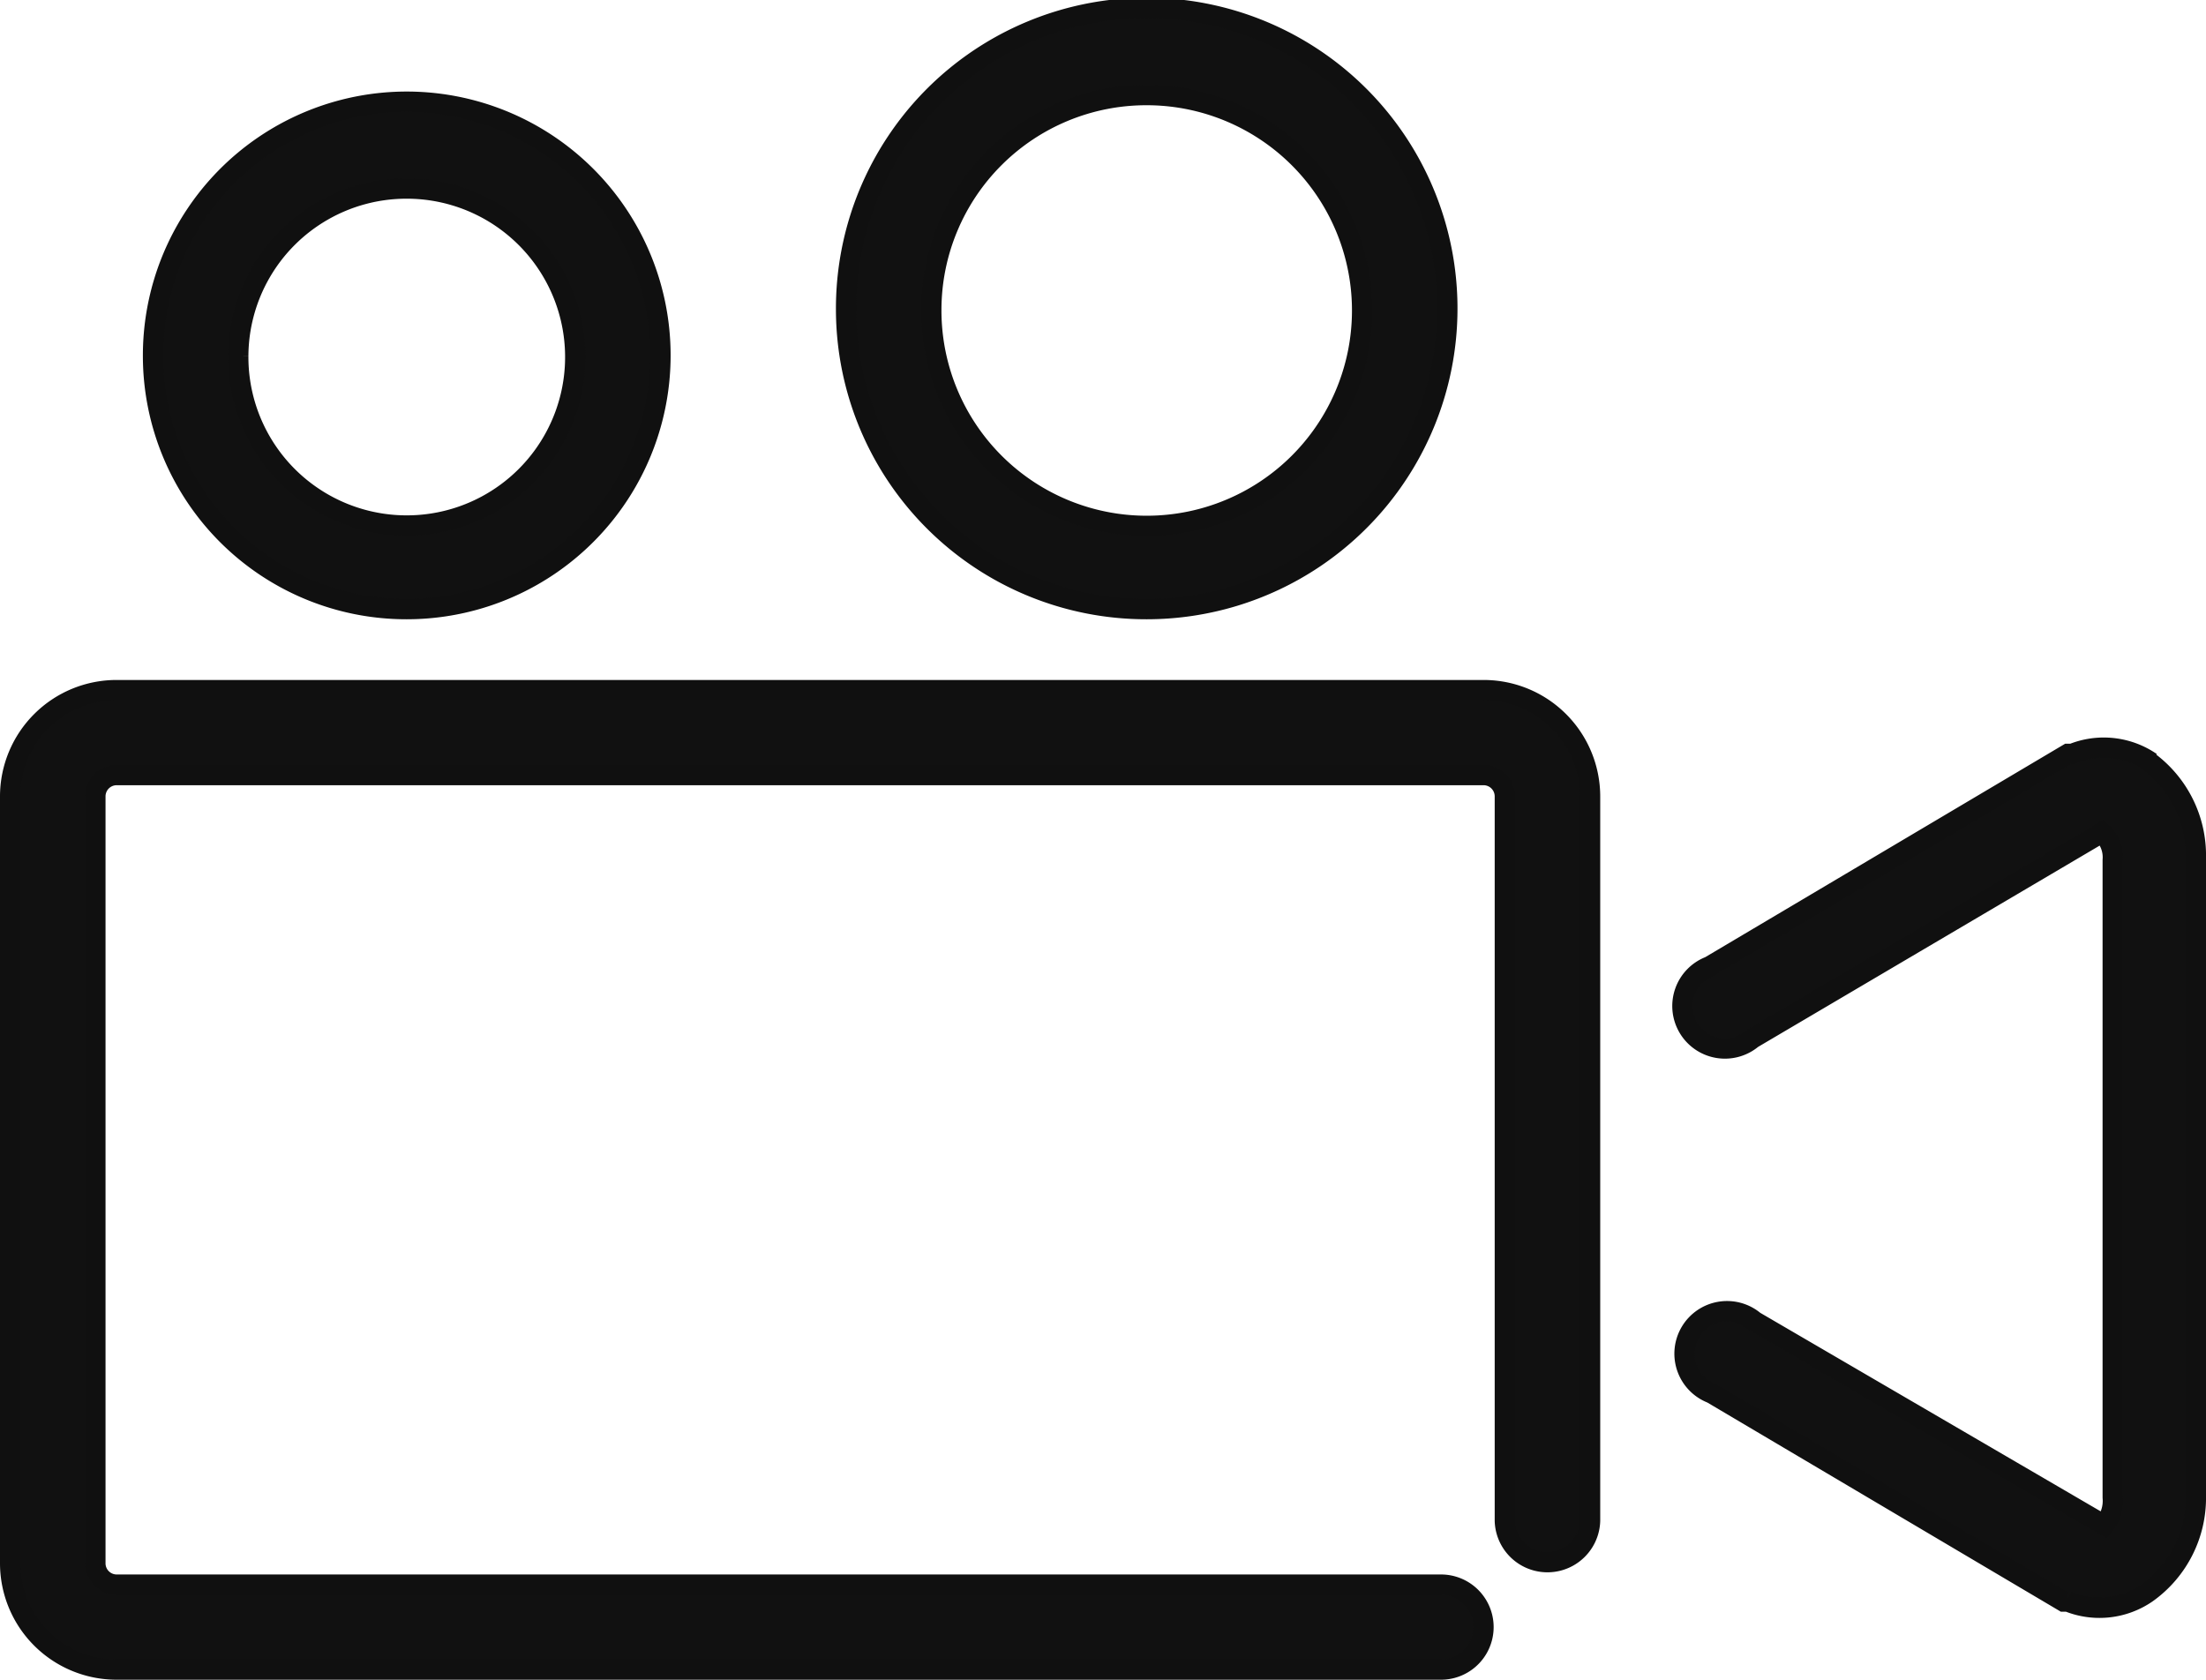
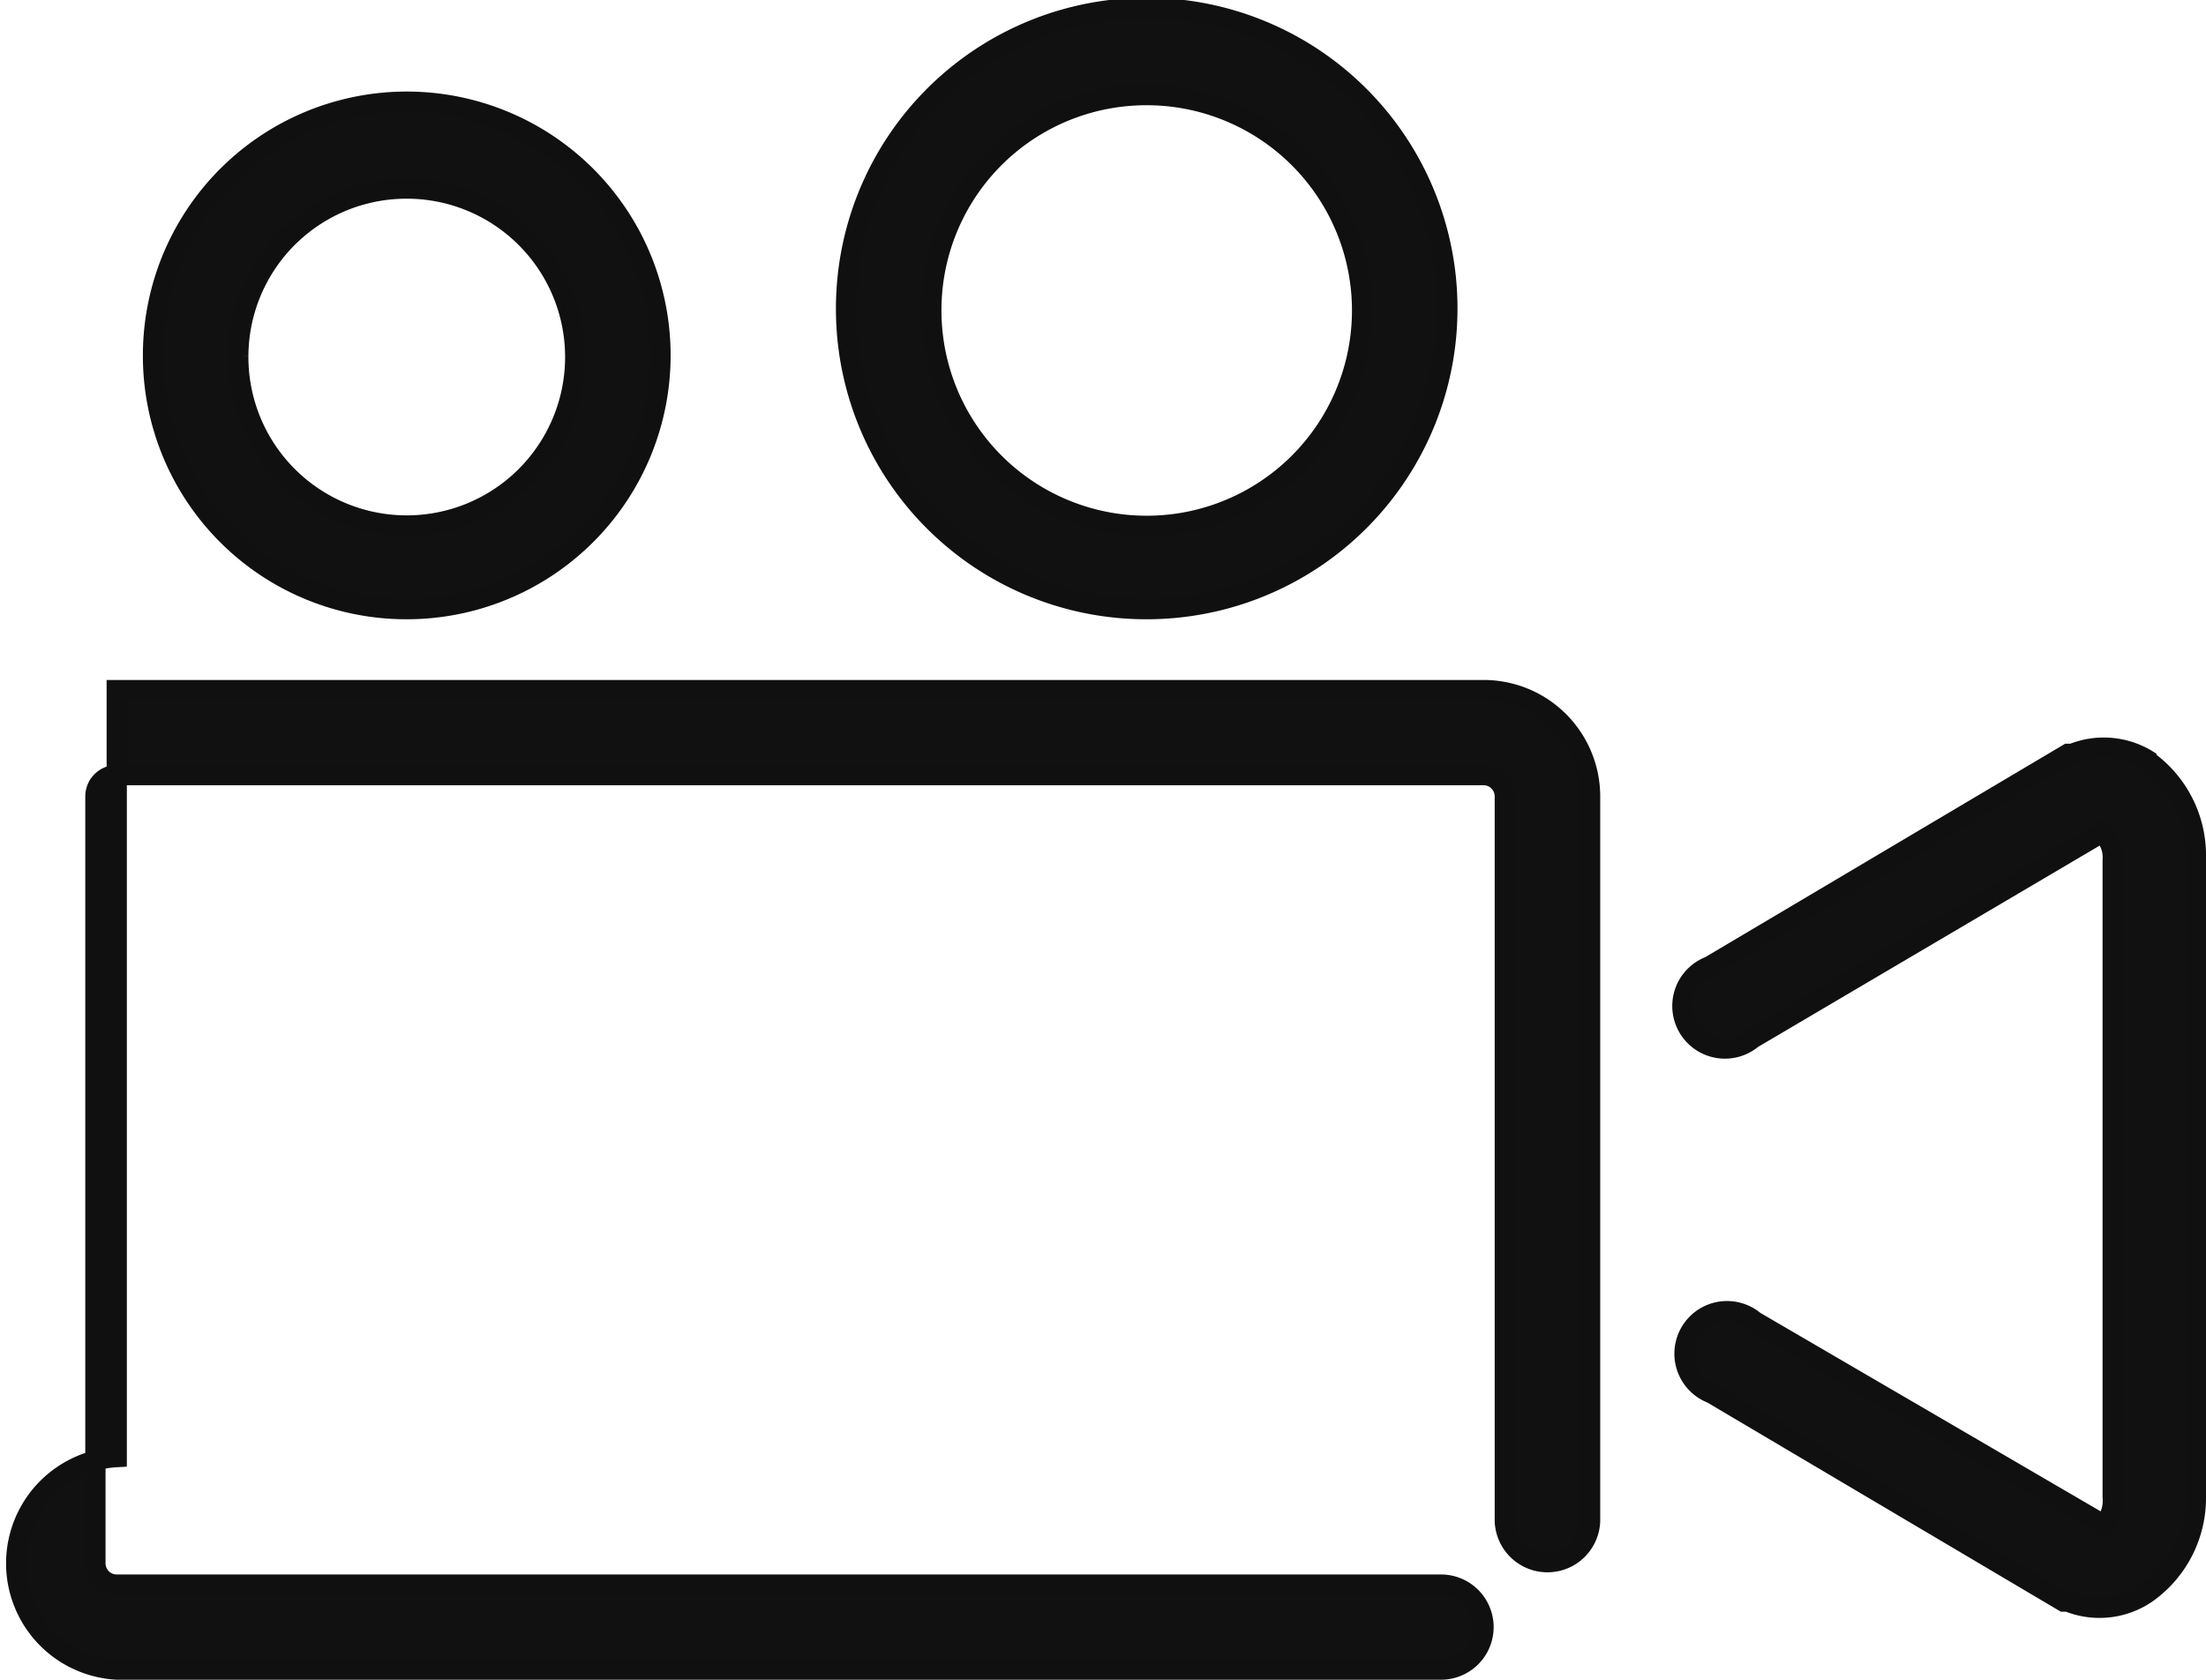
<svg xmlns="http://www.w3.org/2000/svg" width="54.5" height="41.5" viewBox="0 0 54.5 41.5">
  <g id="グループ_17684" data-name="グループ 17684" transform="translate(0.25 1.25)">
-     <path id="パス_174" data-name="パス 174" d="M36.4,15.8H2.634A2.629,2.629,0,0,0,0,18.425v18.95A2.629,2.629,0,0,0,2.634,40H35.351a1.05,1.05,0,1,0,0-2.1H2.634a.526.526,0,0,1-.527-.525V18.425a.526.526,0,0,1,.527-.525H36.4a.526.526,0,0,1,.527.525v17.9a1.054,1.054,0,0,0,2.107,0v-17.9A2.629,2.629,0,0,0,36.4,15.8M3.53,7.556A6.269,6.269,0,1,1,9.8,13.8,6.258,6.258,0,0,1,3.53,7.556m2.107,0A4.162,4.162,0,1,0,9.8,3.409,4.155,4.155,0,0,0,5.637,7.556M20.652,6.4a7.428,7.428,0,1,1,7.428,7.4,7.415,7.415,0,0,1-7.428-7.4m2.107,0A5.321,5.321,0,1,0,28.08,1.1a5.311,5.311,0,0,0-5.321,5.3M52.893,17.585a2.061,2.061,0,0,0-1.949-.21h-.105l-8.851,5.249a1.051,1.051,0,1,0,1.054,1.785l8.64-5.092a.838.838,0,0,1,.263.682V35.748a.943.943,0,0,1-.211.682l-8.64-5.039a1.051,1.051,0,1,0-1.054,1.785l8.693,5.144h.105a2.061,2.061,0,0,0,1.949-.21A2.884,2.884,0,0,0,54,35.7V19.948a2.884,2.884,0,0,0-1.212-2.415" transform="translate(0 0)" fill="#111" stroke="#101010" stroke-width="0.5" />
+     <path id="パス_174" data-name="パス 174" d="M36.4,15.8H2.634v18.95A2.629,2.629,0,0,0,2.634,40H35.351a1.05,1.05,0,1,0,0-2.1H2.634a.526.526,0,0,1-.527-.525V18.425a.526.526,0,0,1,.527-.525H36.4a.526.526,0,0,1,.527.525v17.9a1.054,1.054,0,0,0,2.107,0v-17.9A2.629,2.629,0,0,0,36.4,15.8M3.53,7.556A6.269,6.269,0,1,1,9.8,13.8,6.258,6.258,0,0,1,3.53,7.556m2.107,0A4.162,4.162,0,1,0,9.8,3.409,4.155,4.155,0,0,0,5.637,7.556M20.652,6.4a7.428,7.428,0,1,1,7.428,7.4,7.415,7.415,0,0,1-7.428-7.4m2.107,0A5.321,5.321,0,1,0,28.08,1.1a5.311,5.311,0,0,0-5.321,5.3M52.893,17.585a2.061,2.061,0,0,0-1.949-.21h-.105l-8.851,5.249a1.051,1.051,0,1,0,1.054,1.785l8.64-5.092a.838.838,0,0,1,.263.682V35.748a.943.943,0,0,1-.211.682l-8.64-5.039a1.051,1.051,0,1,0-1.054,1.785l8.693,5.144h.105a2.061,2.061,0,0,0,1.949-.21A2.884,2.884,0,0,0,54,35.7V19.948a2.884,2.884,0,0,0-1.212-2.415" transform="translate(0 0)" fill="#111" stroke="#101010" stroke-width="0.5" />
  </g>
</svg>